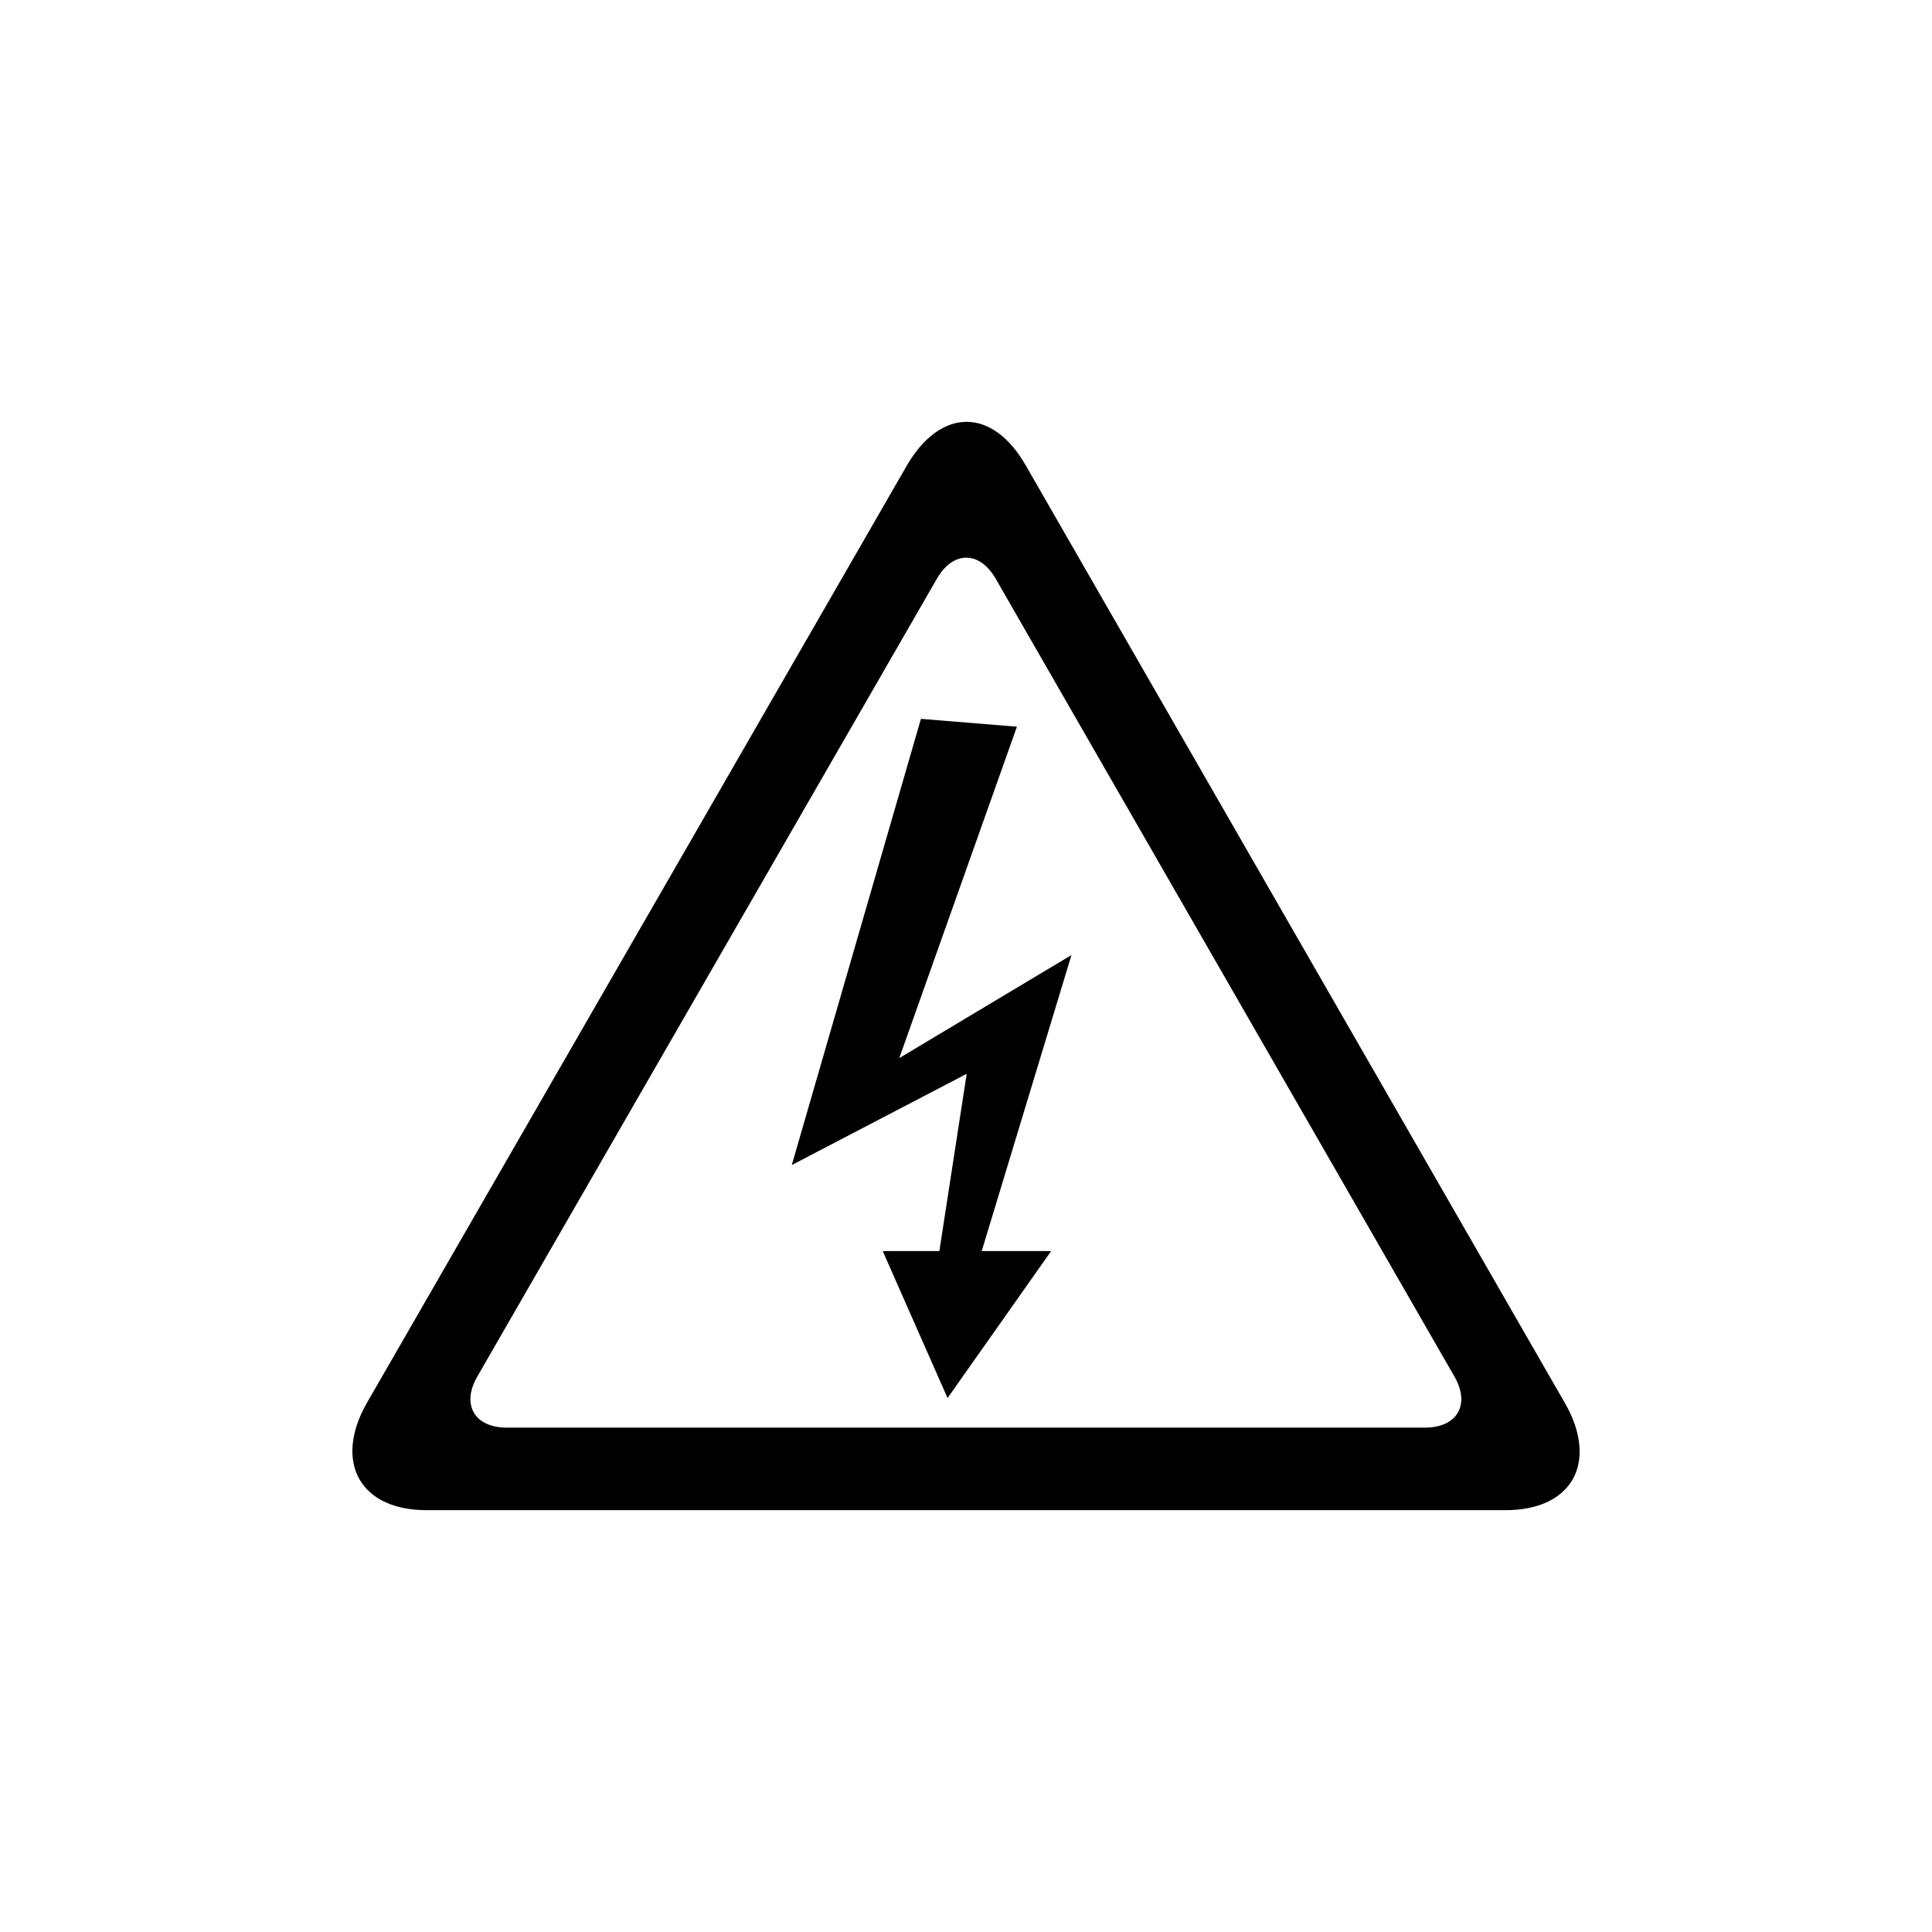
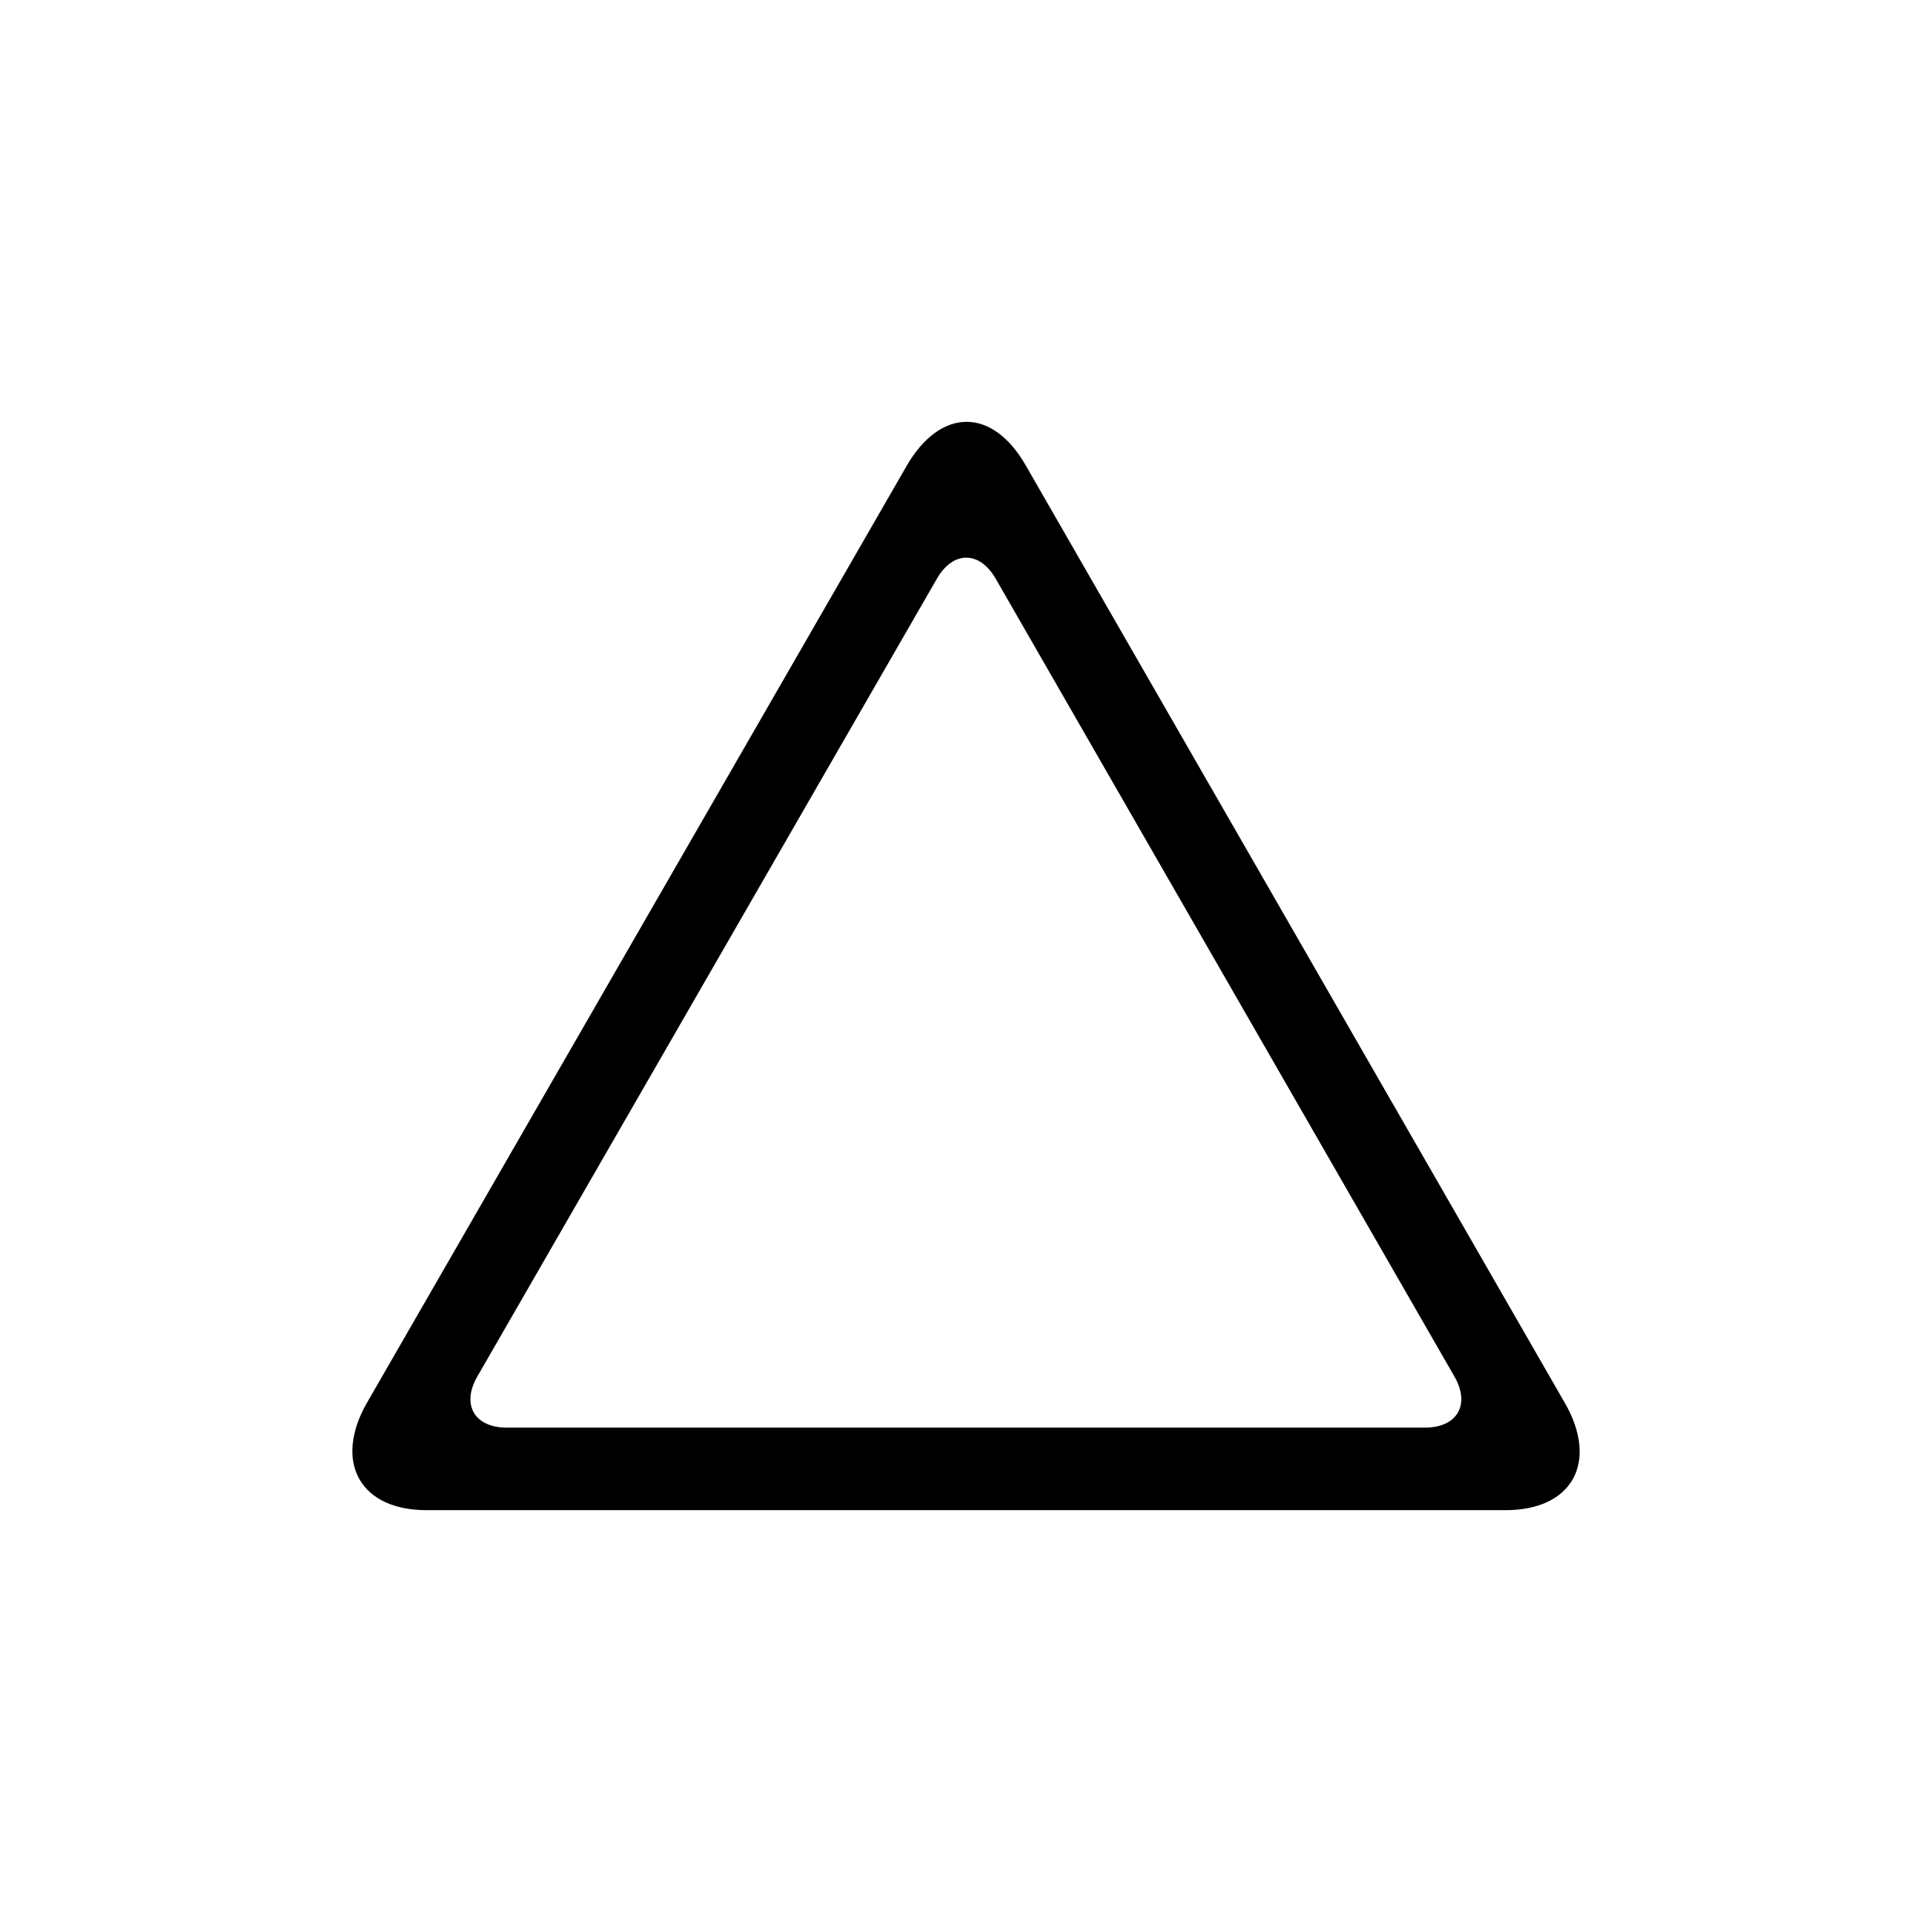
<svg xmlns="http://www.w3.org/2000/svg" version="1.1" x="0px" y="0px" width="100px" height="100px" viewBox="0 0 100 100" enable-background="new 0 0 100 100" xml:space="preserve">
  <g id="icon_glasses">
</g>
  <g id="Capa_1">
    <g>
      <g>
-         <polygon points="46.546,54.768 52.635,37.614 47.667,37.208 40.982,60.302 50.036,55.581 48.621,64.756 45.69,64.756      49.045,72.363 54.407,64.756 50.813,64.756 55.459,49.433    " />
        <path d="M81.005,72.632L53.08,24.068c-0.83-1.439-1.913-2.234-3.047-2.234c-1.155,0-2.259,0.814-3.112,2.292L18.996,72.604     c-0.852,1.475-0.991,2.922-0.386,3.97c0.593,1.026,1.823,1.592,3.467,1.592h55.847c1.648,0,2.881-0.563,3.472-1.585     C81.995,75.541,81.854,74.103,81.005,72.632z M73.75,73.894H26.235c-1.679,0-2.366-1.19-1.529-2.645l23.787-41.294     c0.838-1.454,2.208-1.454,3.045,0.001L75.28,71.247C76.117,72.703,75.429,73.894,73.75,73.894z" />
      </g>
    </g>
  </g>
</svg>